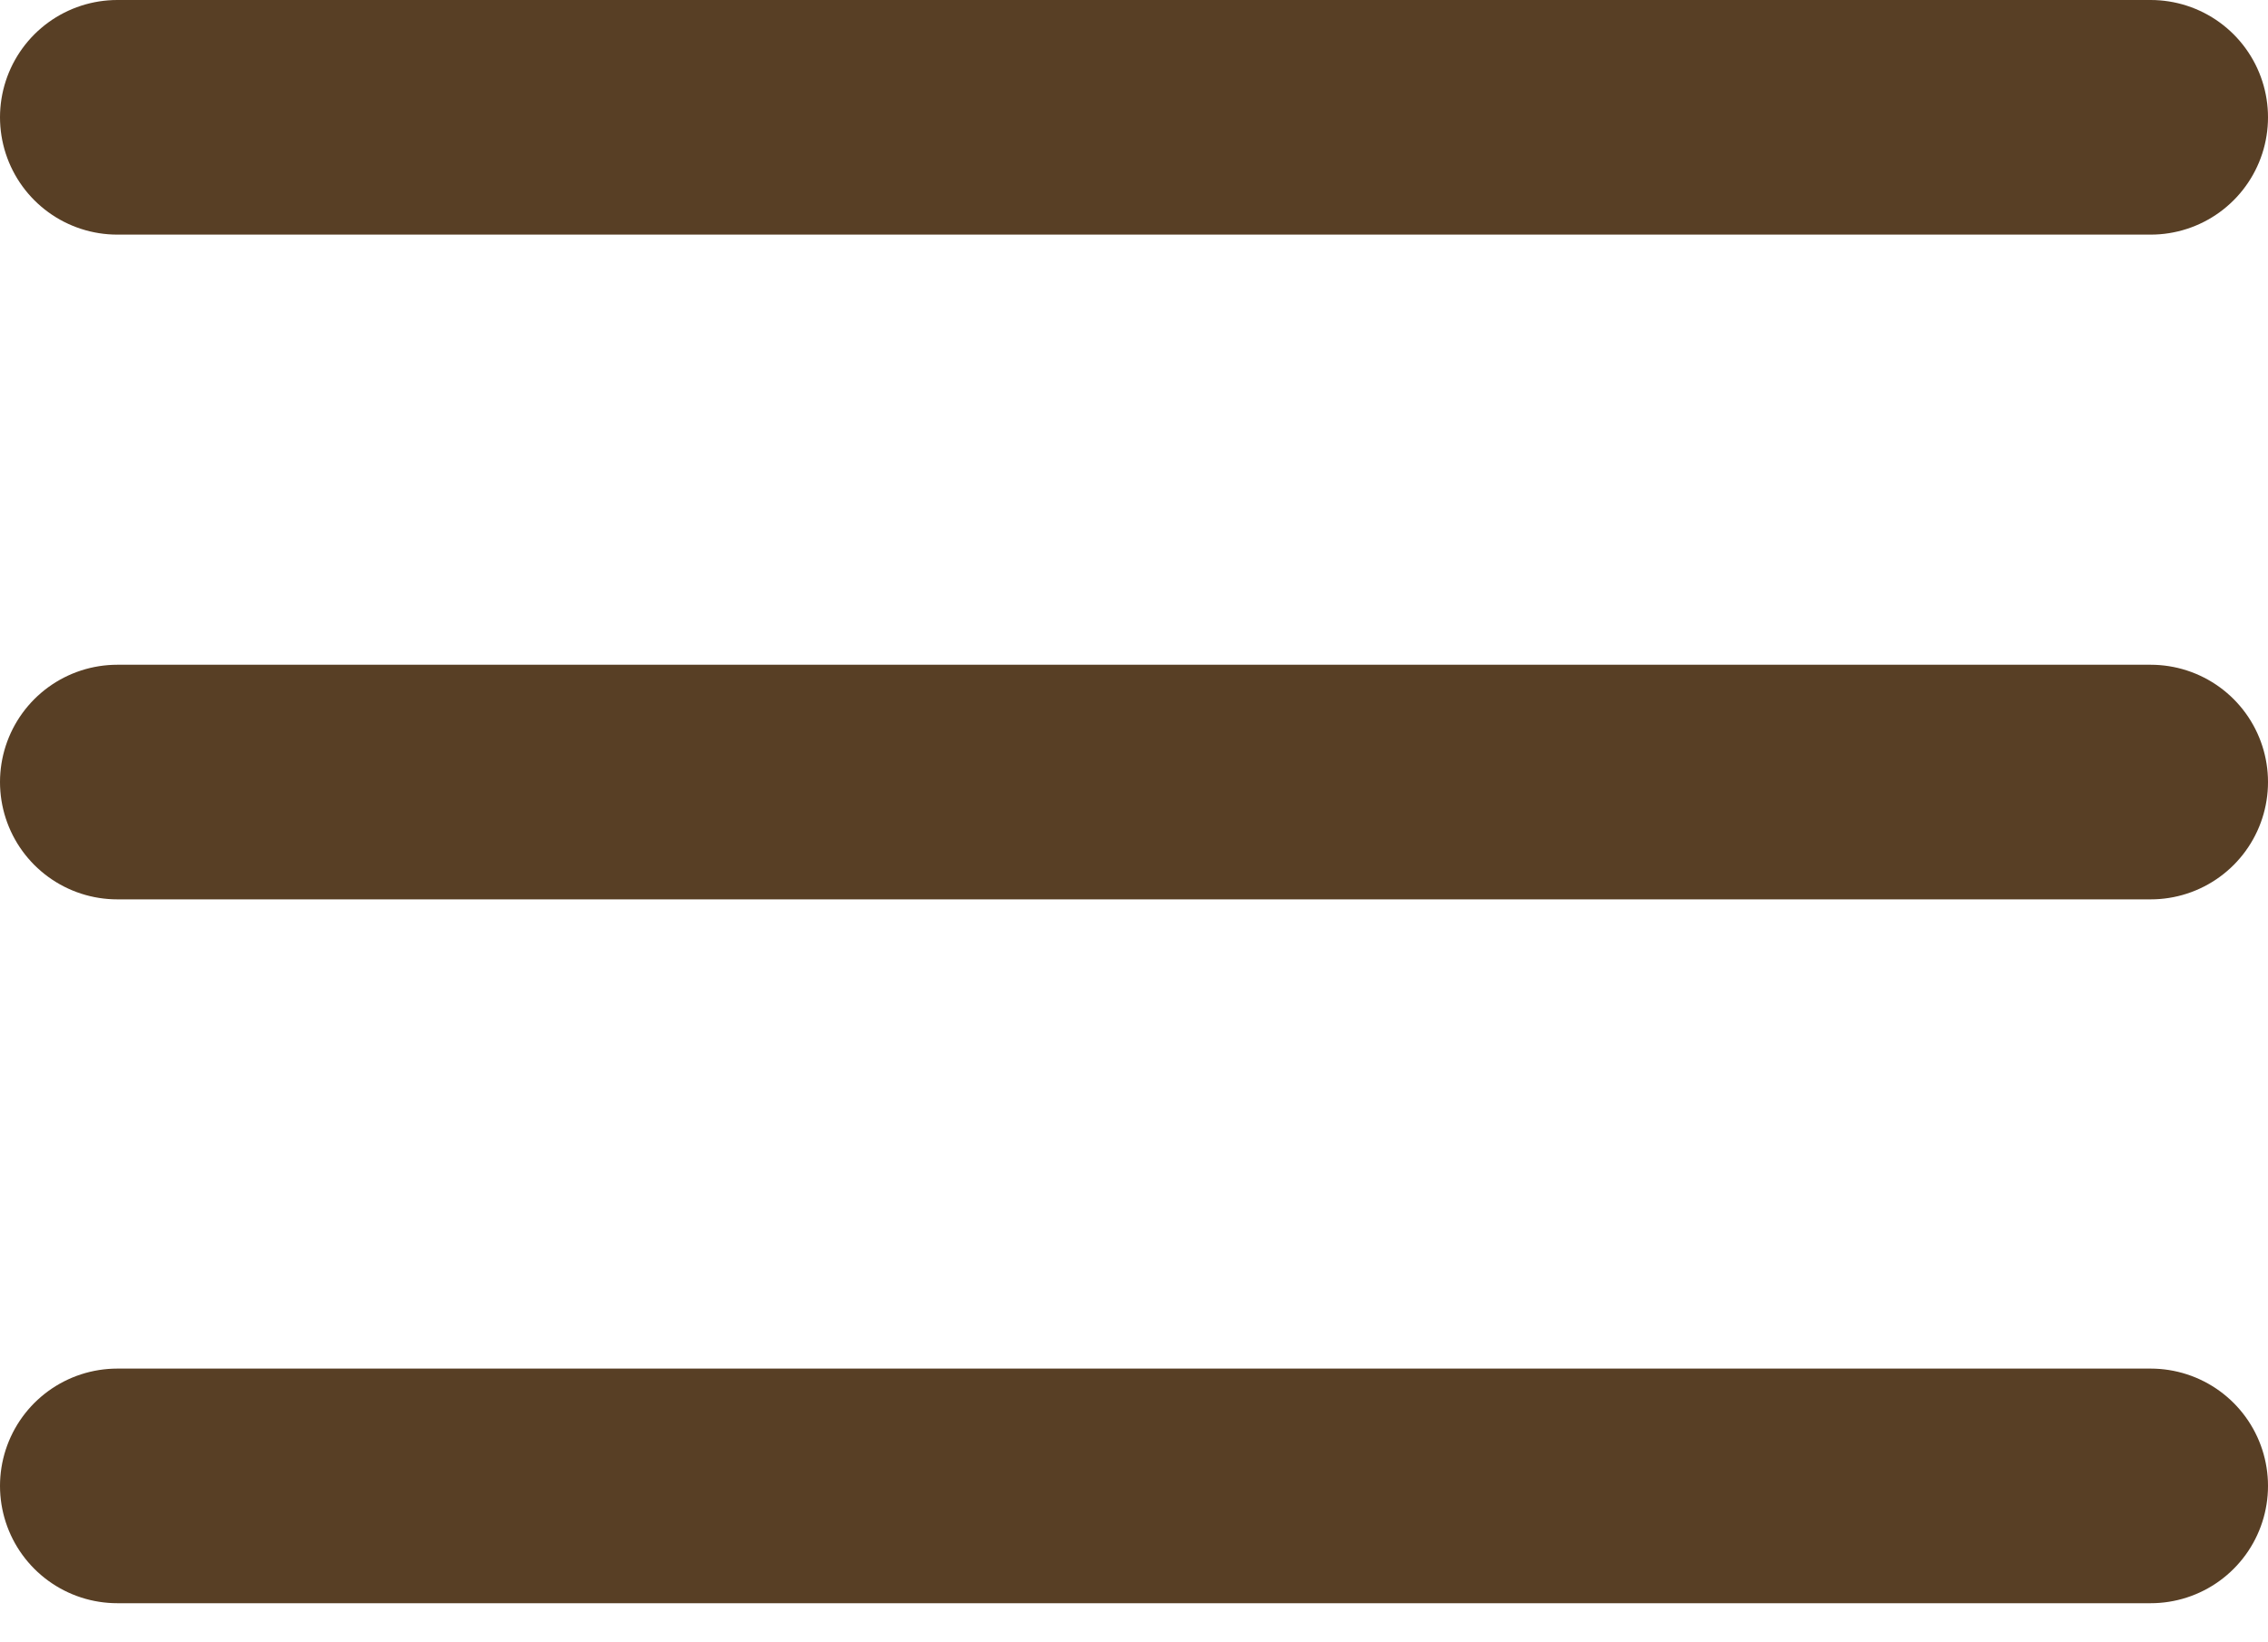
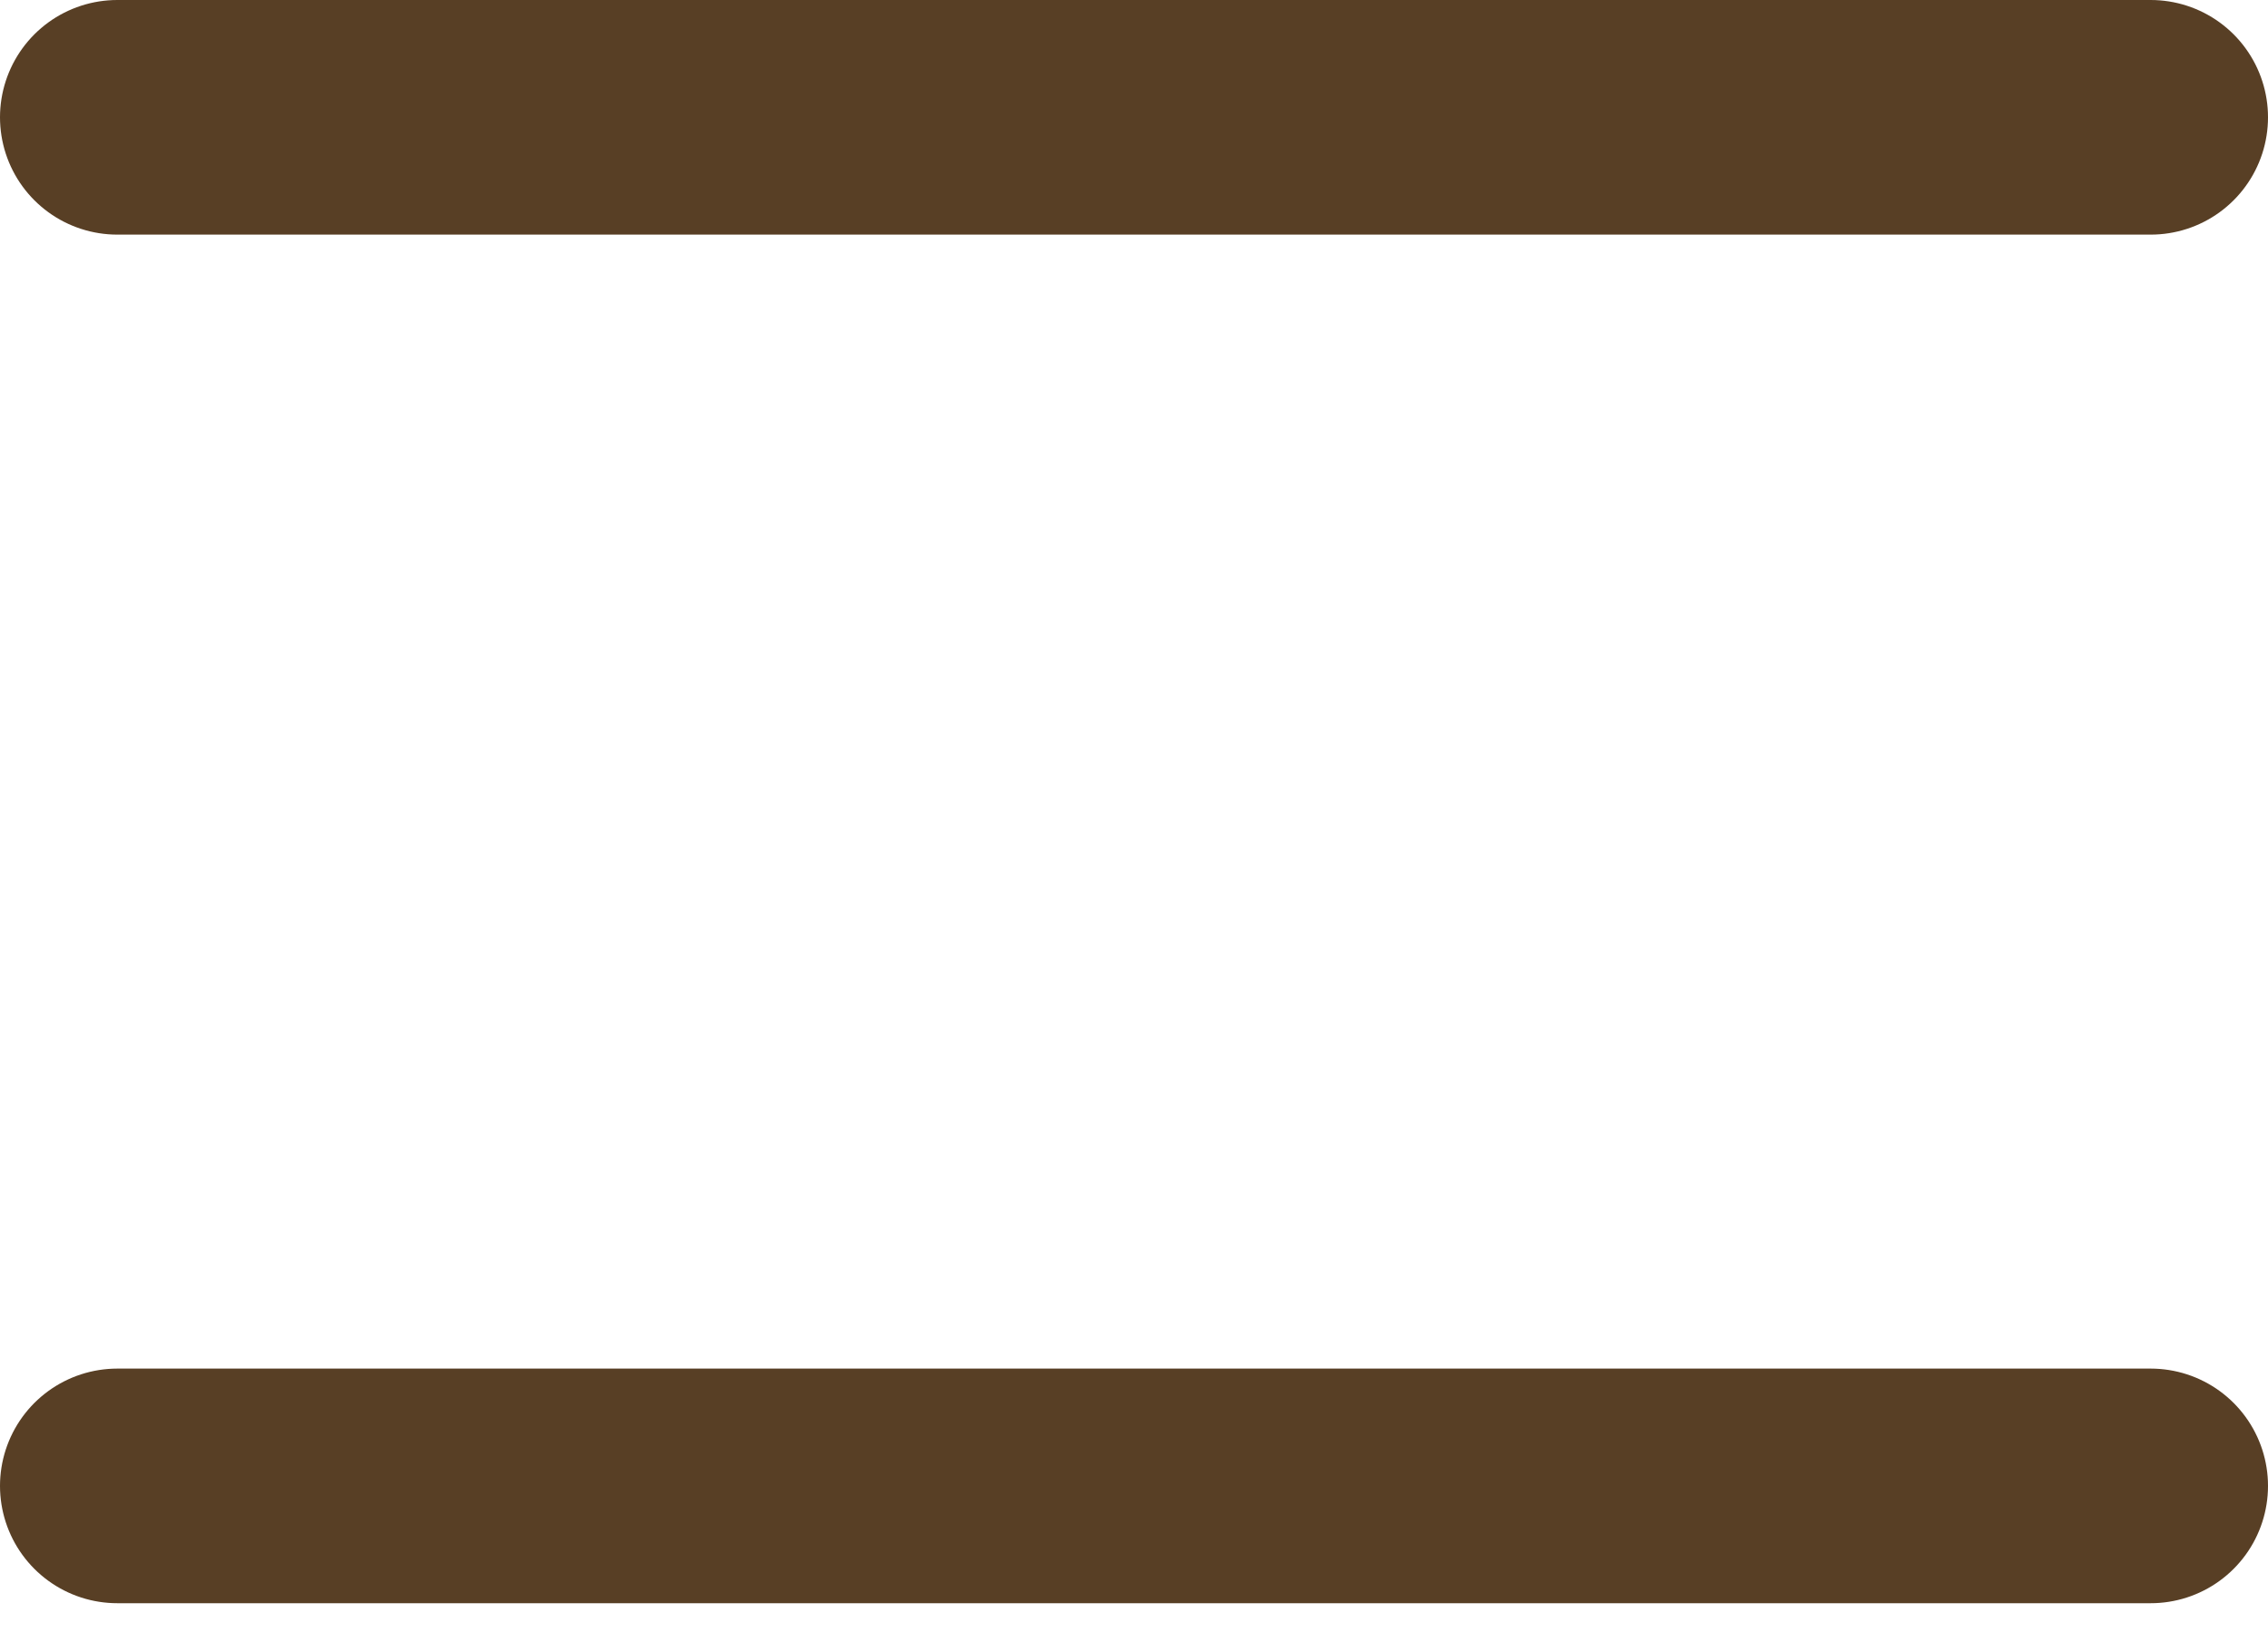
<svg xmlns="http://www.w3.org/2000/svg" width="29" height="21" viewBox="0 0 29 21" fill="none">
  <path d="M1.5 1.5H27.5" stroke="#583F25" stroke-width="3" stroke-linecap="round" />
-   <path d="M1.5 10H27.5" stroke="#583F25" stroke-width="3" stroke-linecap="round" />
  <path d="M1.5 19H27.5" stroke="#583F25" stroke-width="3" stroke-linecap="round" />
</svg>